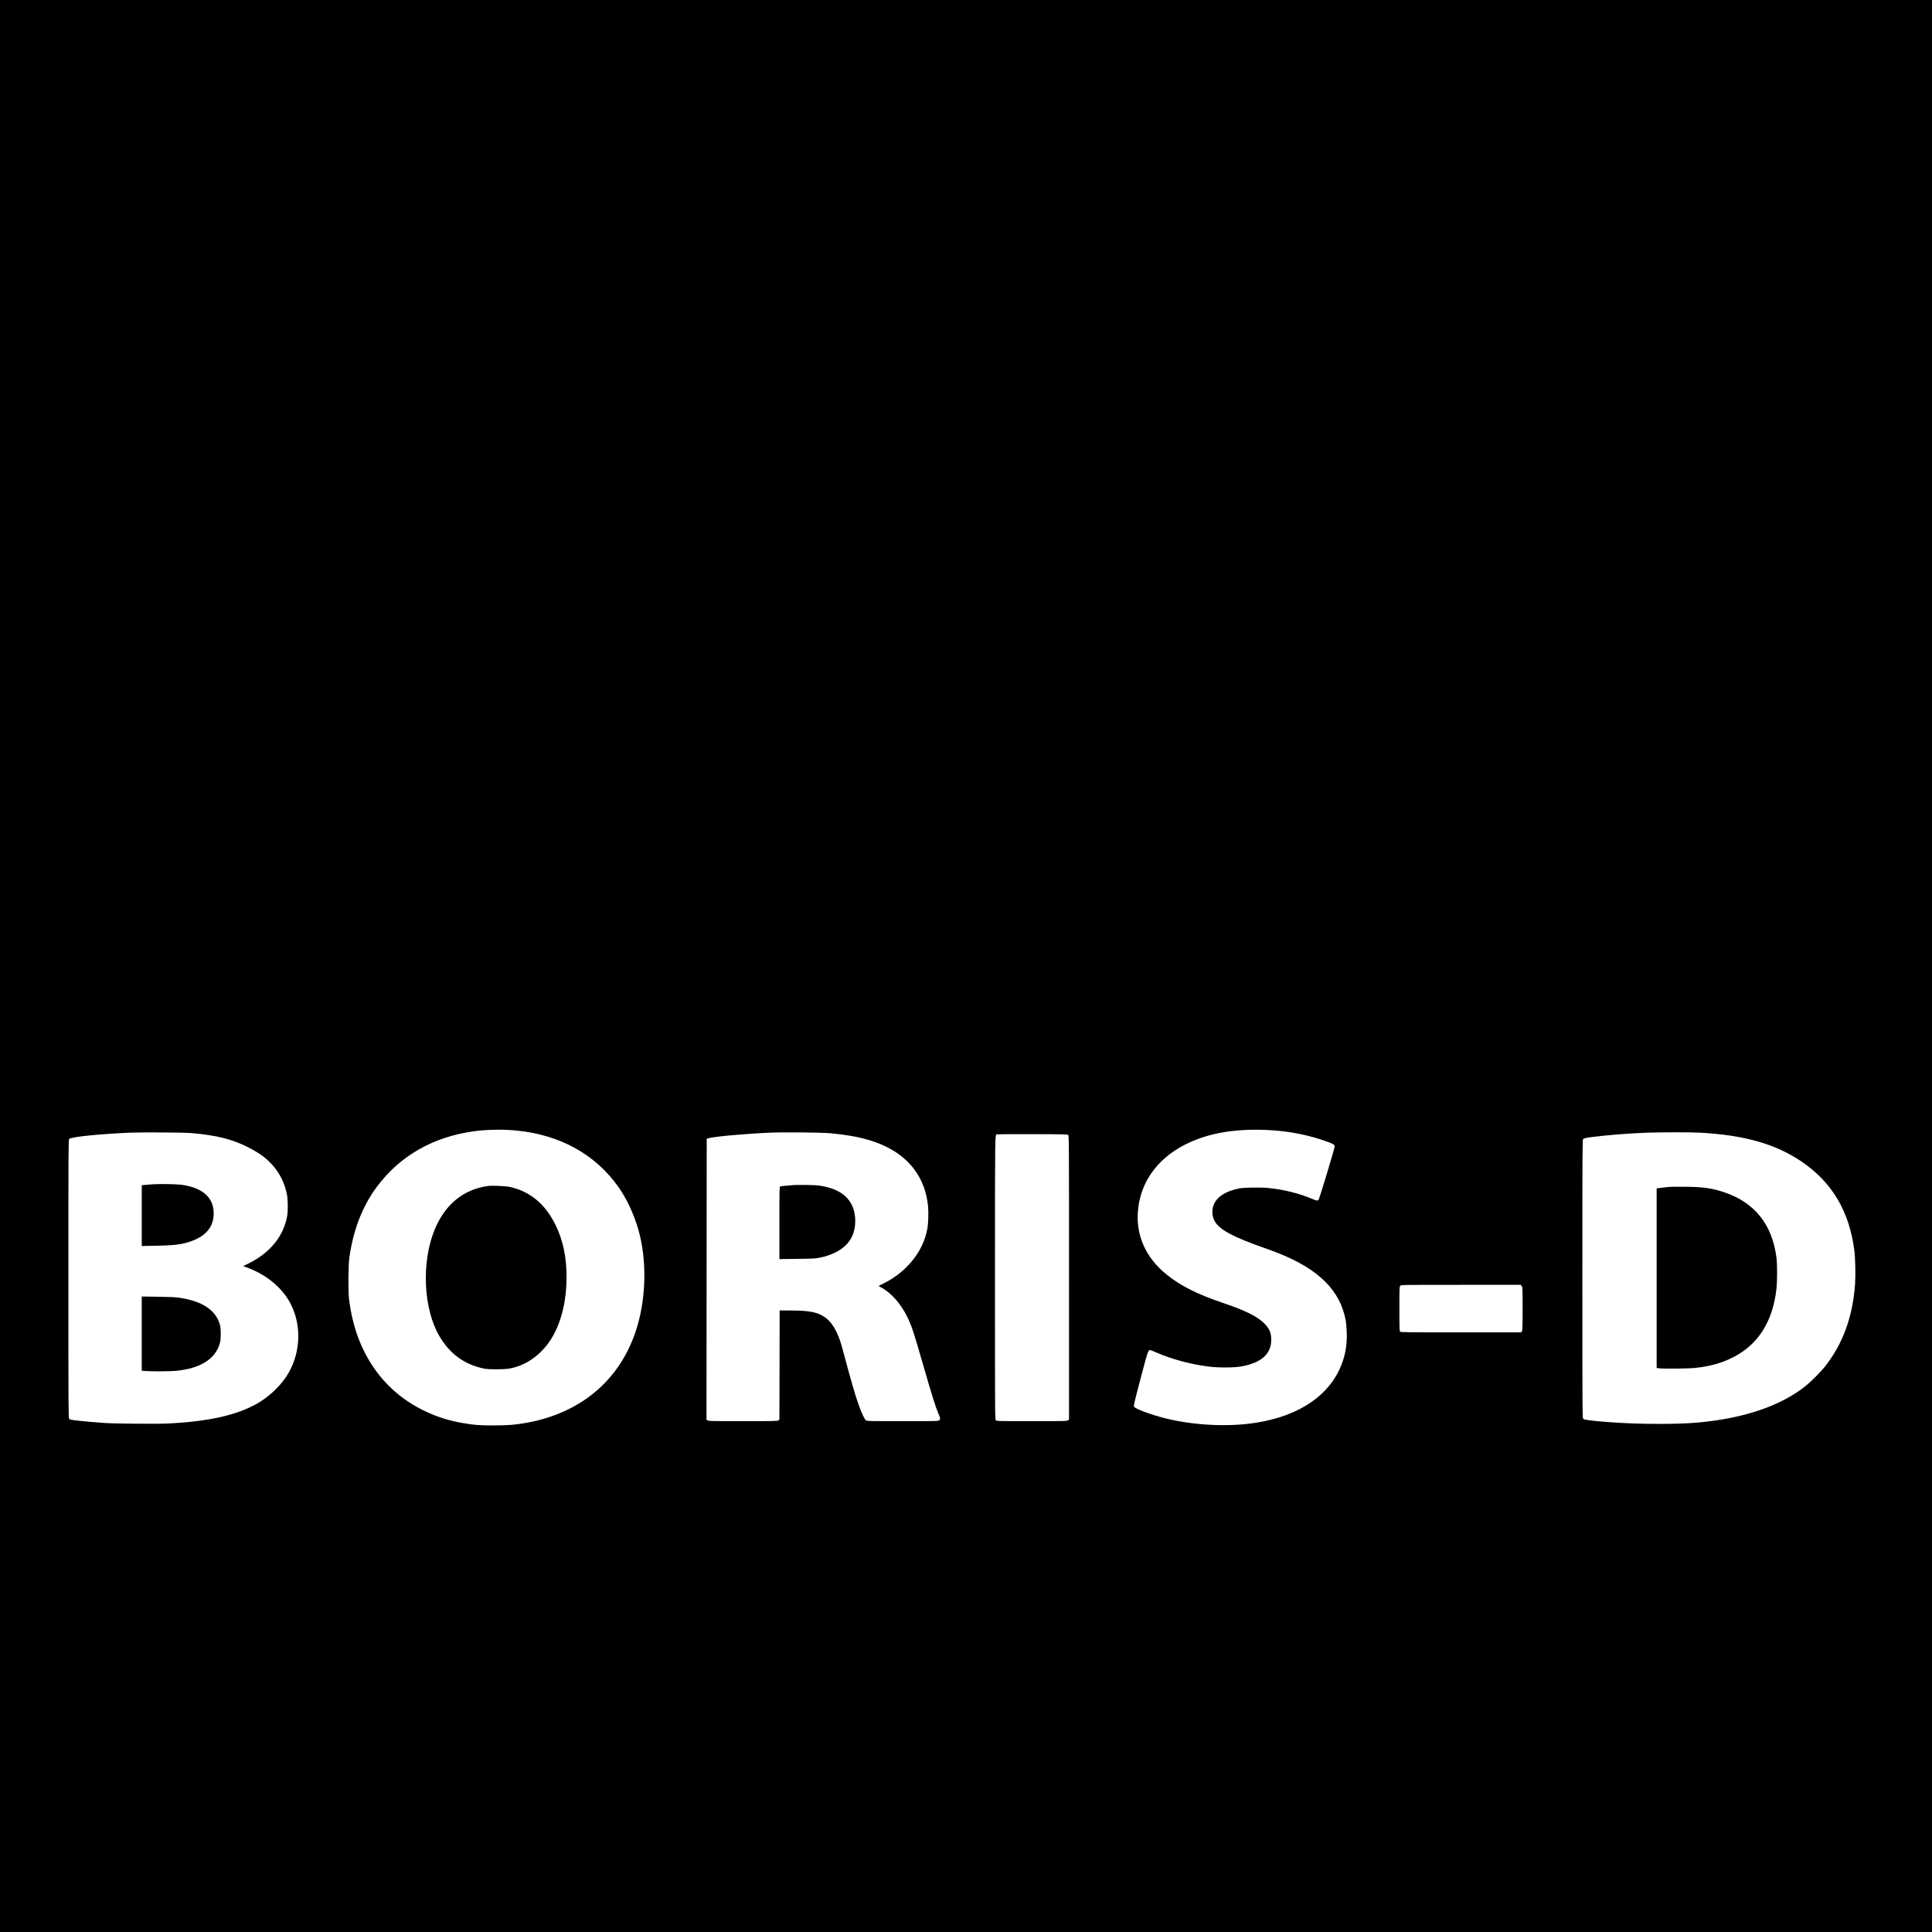
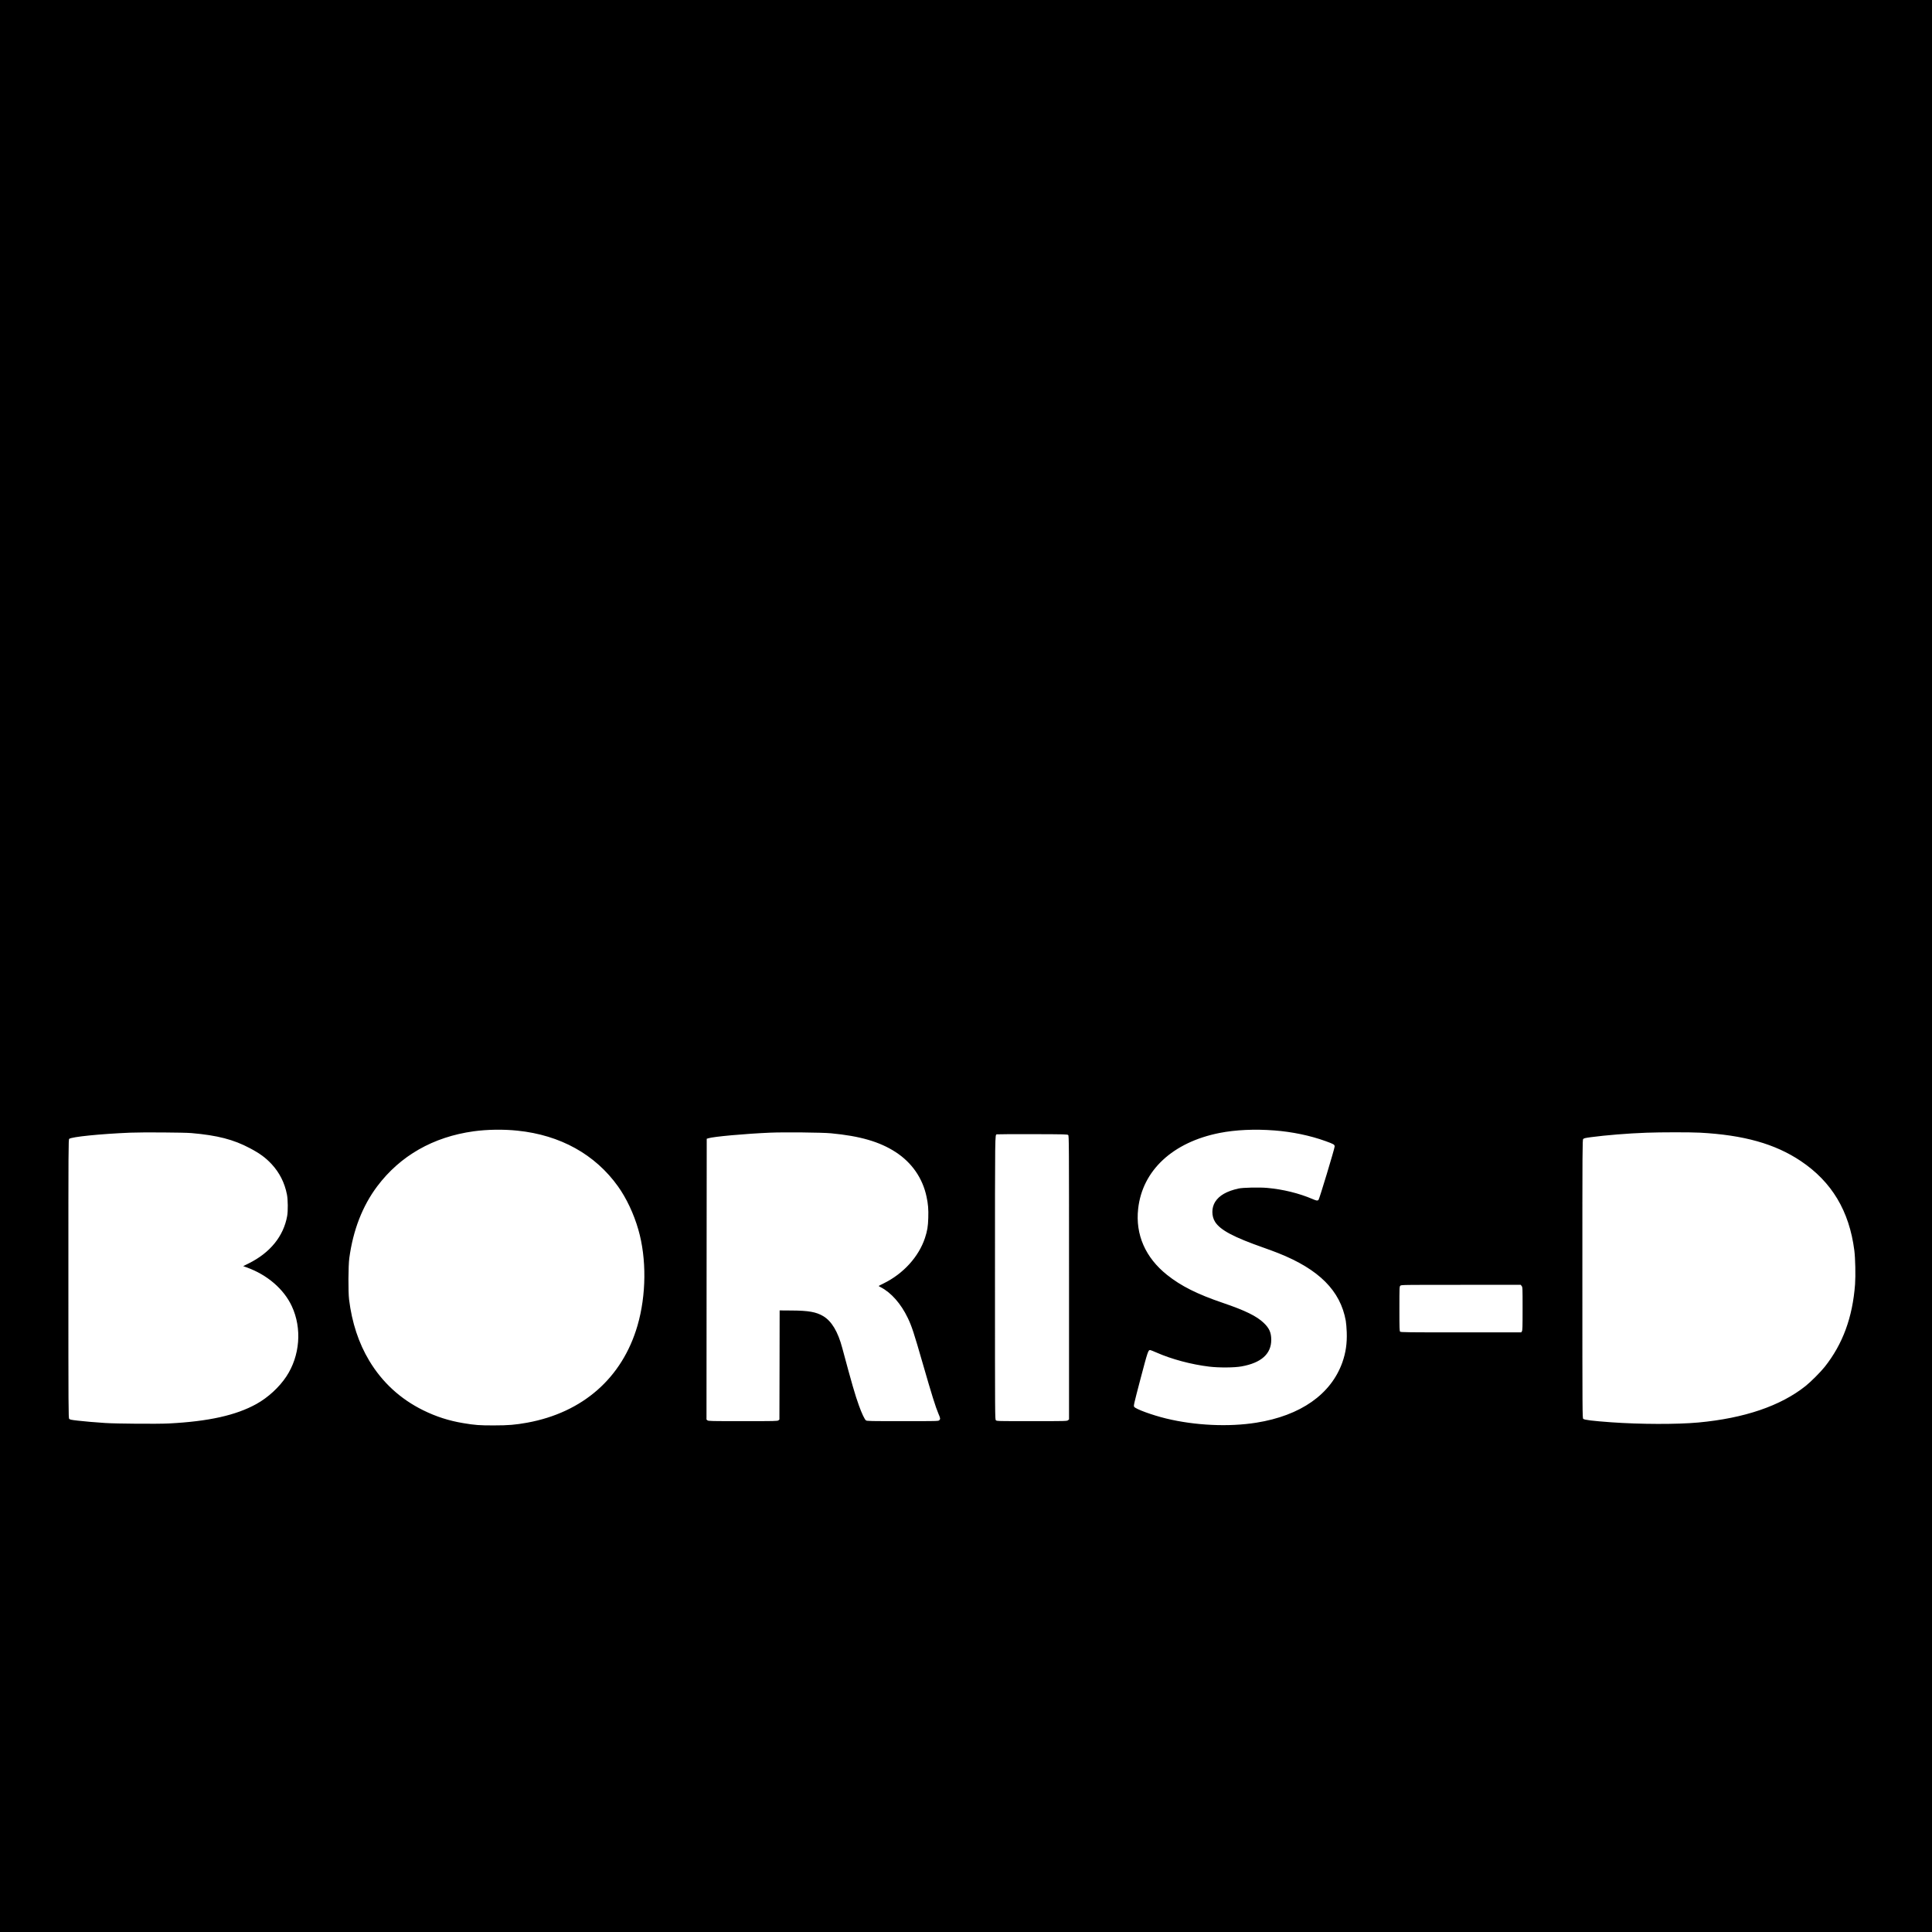
<svg xmlns="http://www.w3.org/2000/svg" version="1.0" width="4266pt" height="4266pt" viewBox="0 0 4266 4266" preserveAspectRatio="xMidYMid meet">
  <g transform="translate(0,4266) scale(0.1,-0.1)" fill="#000000" stroke="none">
    <path d="M0 21330 l0 -21330 21330 0 21330 0 0 21330 0 21330 -21330 0 -21330 0 0 -21330z m11428 -3636 c943 -97 1713 -524 2217 -1229 187 -261 350 -607 450 -956 184 -638 177 -1446 -19 -2120 -336 -1153 -1205 -1918 -2436 -2143 -262 -47 -413 -60 -735 -60 -315 -1 -419 7 -675 50 -319 53 -601 144 -885 284 -504 248 -905 617 -1192 1095 -234 390 -382 840 -445 1350 -21 174 -18 744 5 915 84 619 290 1150 616 1585 508 676 1236 1091 2129 1215 297 41 658 47 970 14z m16712 5 c393 -30 790 -113 1128 -235 185 -67 202 -77 202 -120 0 -43 -340 -1169 -357 -1181 -25 -19 -44 -16 -130 21 -299 128 -653 215 -1001 246 -173 16 -539 8 -637 -14 -259 -58 -423 -152 -513 -293 -82 -129 -83 -316 -2 -443 116 -182 410 -338 1083 -574 103 -37 243 -88 310 -115 902 -358 1374 -831 1493 -1496 8 -49 18 -162 21 -250 9 -248 -22 -455 -97 -668 -252 -705 -922 -1175 -1900 -1331 -608 -97 -1352 -63 -1993 93 -308 75 -671 208 -704 258 -15 23 -8 53 141 621 160 607 169 632 213 632 8 0 70 -25 139 -55 333 -147 767 -263 1164 -311 215 -26 556 -24 714 5 435 78 656 276 656 586 0 159 -43 257 -163 372 -158 152 -408 275 -904 444 -566 192 -926 373 -1233 618 -479 382 -702 890 -639 1459 93 848 763 1471 1799 1676 353 69 775 89 1210 55z m-23915 -58 c575 -50 932 -142 1293 -334 221 -117 346 -209 479 -351 175 -189 288 -412 339 -672 22 -110 25 -365 5 -474 -80 -446 -375 -811 -848 -1046 l-123 -61 77 -28 c453 -162 821 -479 996 -856 229 -491 181 -1098 -121 -1554 -158 -238 -404 -464 -660 -606 -450 -250 -1057 -385 -1932 -430 -252 -13 -1156 -6 -1405 10 -263 18 -425 32 -605 52 -151 17 -177 23 -192 40 -17 20 -18 182 -18 3094 0 2913 1 3073 18 3088 50 45 682 109 1347 137 266 11 1186 5 1350 -9z m14125 -5 c639 -60 1073 -186 1425 -414 358 -232 596 -574 683 -983 36 -166 45 -279 39 -472 -6 -192 -21 -282 -73 -442 -137 -414 -476 -788 -908 -1001 -60 -30 -112 -56 -114 -59 -2 -2 18 -15 45 -28 230 -118 447 -364 597 -677 90 -189 133 -320 336 -1025 192 -667 280 -948 341 -1090 45 -103 46 -118 19 -145 -20 -20 -33 -20 -808 -20 -717 0 -790 1 -811 17 -29 20 -93 154 -155 327 -85 234 -157 485 -368 1271 -96 362 -235 593 -421 704 -155 92 -324 122 -697 124 l-265 2 -2 -1205 -3 -1205 -21 -17 c-20 -17 -72 -18 -784 -18 -712 0 -764 1 -784 18 l-21 17 2 3100 3 3100 35 11 c113 37 810 100 1365 124 313 13 1142 5 1345 -14z m19185 14 c970 -52 1659 -246 2227 -626 686 -460 1071 -1103 1183 -1975 22 -171 30 -557 16 -749 -55 -730 -271 -1317 -669 -1820 -92 -116 -307 -331 -422 -423 -553 -441 -1354 -713 -2370 -807 -470 -43 -1280 -41 -1925 5 -411 30 -592 52 -616 76 -18 18 -19 110 -19 3088 0 2908 1 3070 18 3090 14 17 43 24 167 41 329 44 815 84 1230 99 315 12 965 12 1180 1z m-13948 -53 c17 -17 18 -156 18 -3148 l0 -3131 -24 -19 c-22 -18 -50 -19 -797 -19 -761 0 -774 0 -794 20 -20 20 -20 33 -20 3148 0 3268 -1 3150 40 3165 8 3 362 5 787 4 727 -2 773 -3 790 -20z m10012 -3333 c21 -26 21 -36 21 -503 0 -415 -2 -479 -16 -499 l-15 -22 -1329 0 c-1194 0 -1330 2 -1344 16 -14 14 -16 73 -16 505 0 476 1 490 20 509 20 20 33 20 1339 20 l1320 0 20 -26z" />
-     <path d="M10790 16474 c-552 -70 -963 -405 -1195 -971 -291 -715 -248 -1730 101 -2335 226 -393 547 -631 974 -724 68 -15 128 -19 295 -19 228 0 331 15 489 72 305 110 579 350 755 662 195 346 301 801 301 1293 0 454 -77 821 -245 1163 -224 459 -565 741 -1010 837 -88 19 -380 32 -465 22z" />
-     <path d="M3370 16510 c-74 -5 -158 -11 -187 -15 l-53 -6 0 -671 0 -671 318 6 c329 6 491 21 635 58 406 103 618 309 634 615 20 368 -213 596 -682 670 -120 18 -472 26 -665 14z" />
-     <path d="M3130 13213 l0 -820 92 -7 c139 -9 529 -7 653 4 549 50 888 264 982 620 24 91 24 311 -1 399 -89 323 -393 524 -903 597 -74 11 -222 18 -465 21 l-358 5 0 -819z" />
-     <path d="M17545 16494 c-142 -10 -302 -25 -317 -30 -17 -5 -18 -52 -18 -806 l0 -800 388 5 c306 3 405 8 475 21 362 69 616 228 732 456 106 210 107 508 1 718 -110 219 -325 354 -656 414 -88 15 -166 21 -335 23 -121 1 -242 1 -270 -1z" />
-     <path d="M36880 16454 c-82 -7 -245 -26 -272 -31 l-28 -5 0 -1983 0 -1982 61 -7 c118 -12 649 -6 789 9 326 34 590 108 840 236 549 278 872 785 954 1499 21 180 21 549 1 707 -95 724 -477 1204 -1137 1431 -273 94 -469 123 -863 127 -165 1 -320 1 -345 -1z" />
  </g>
</svg>